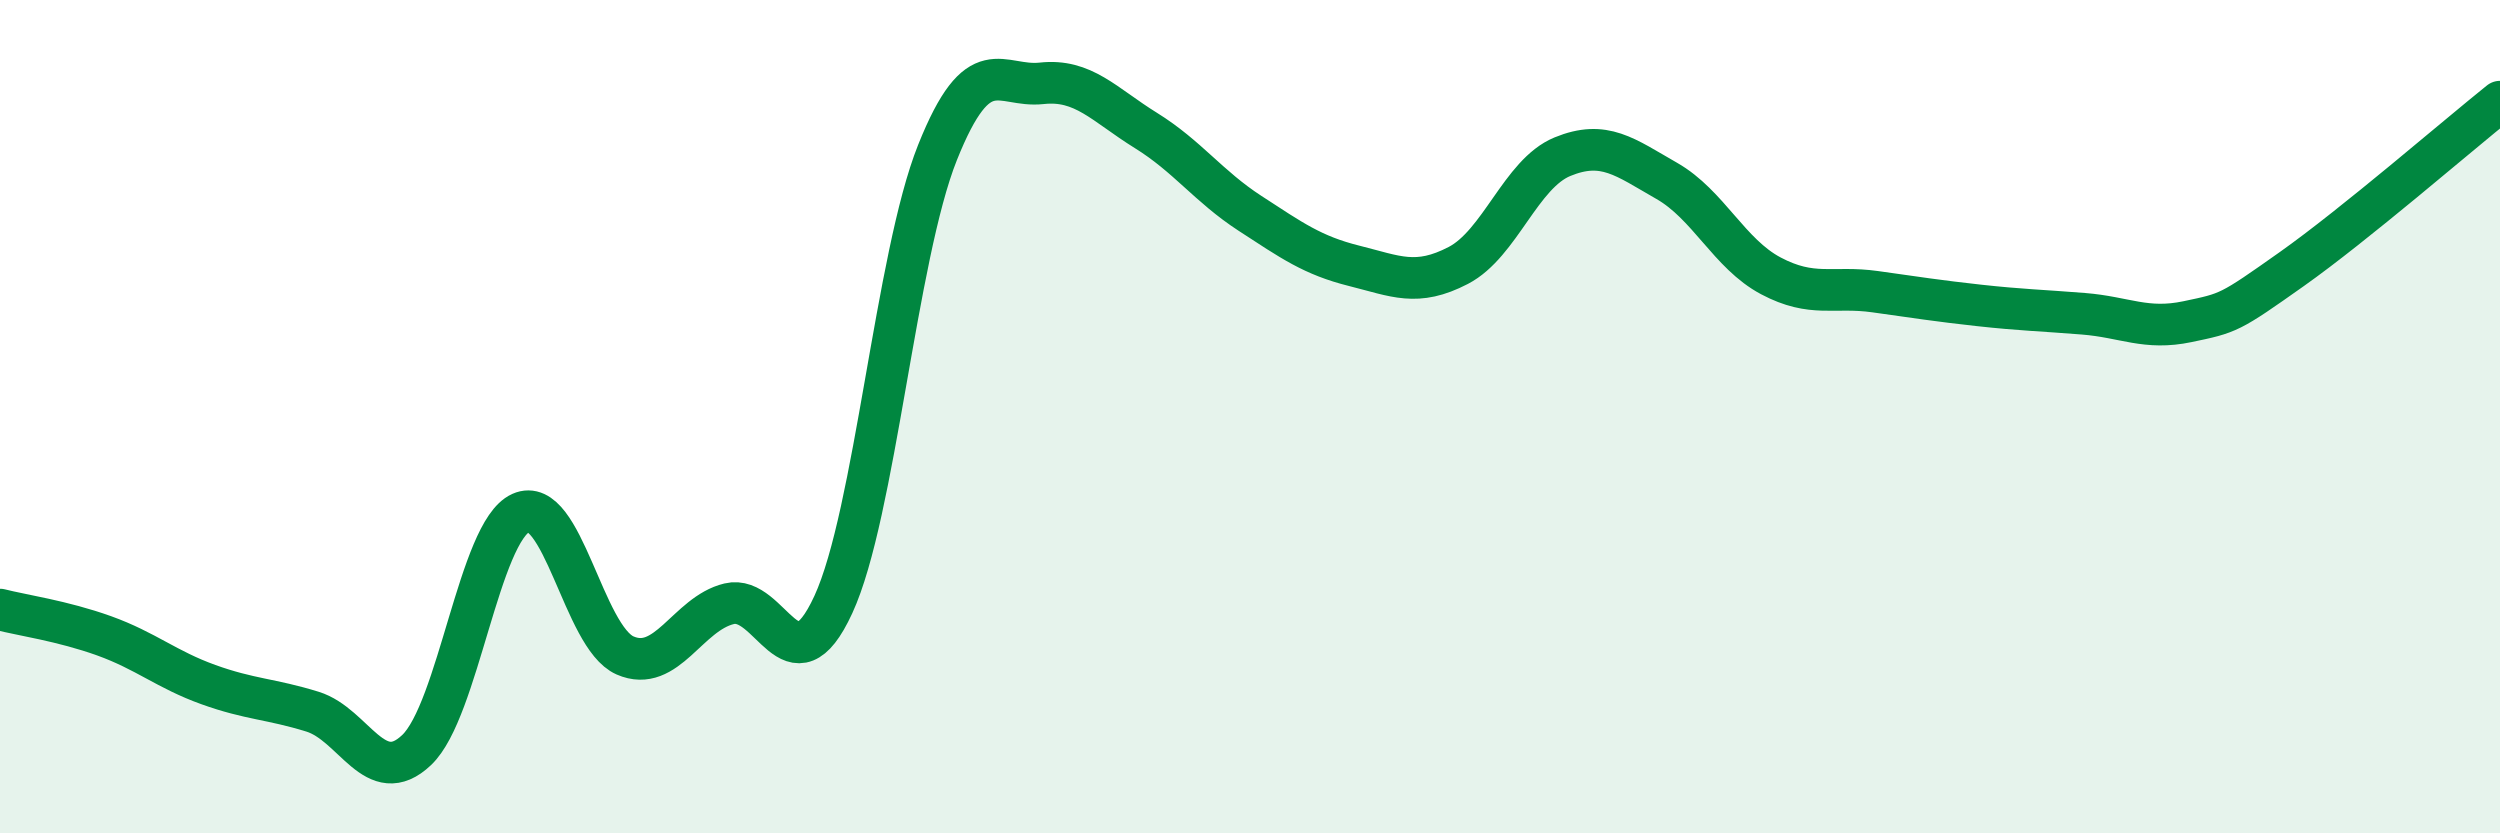
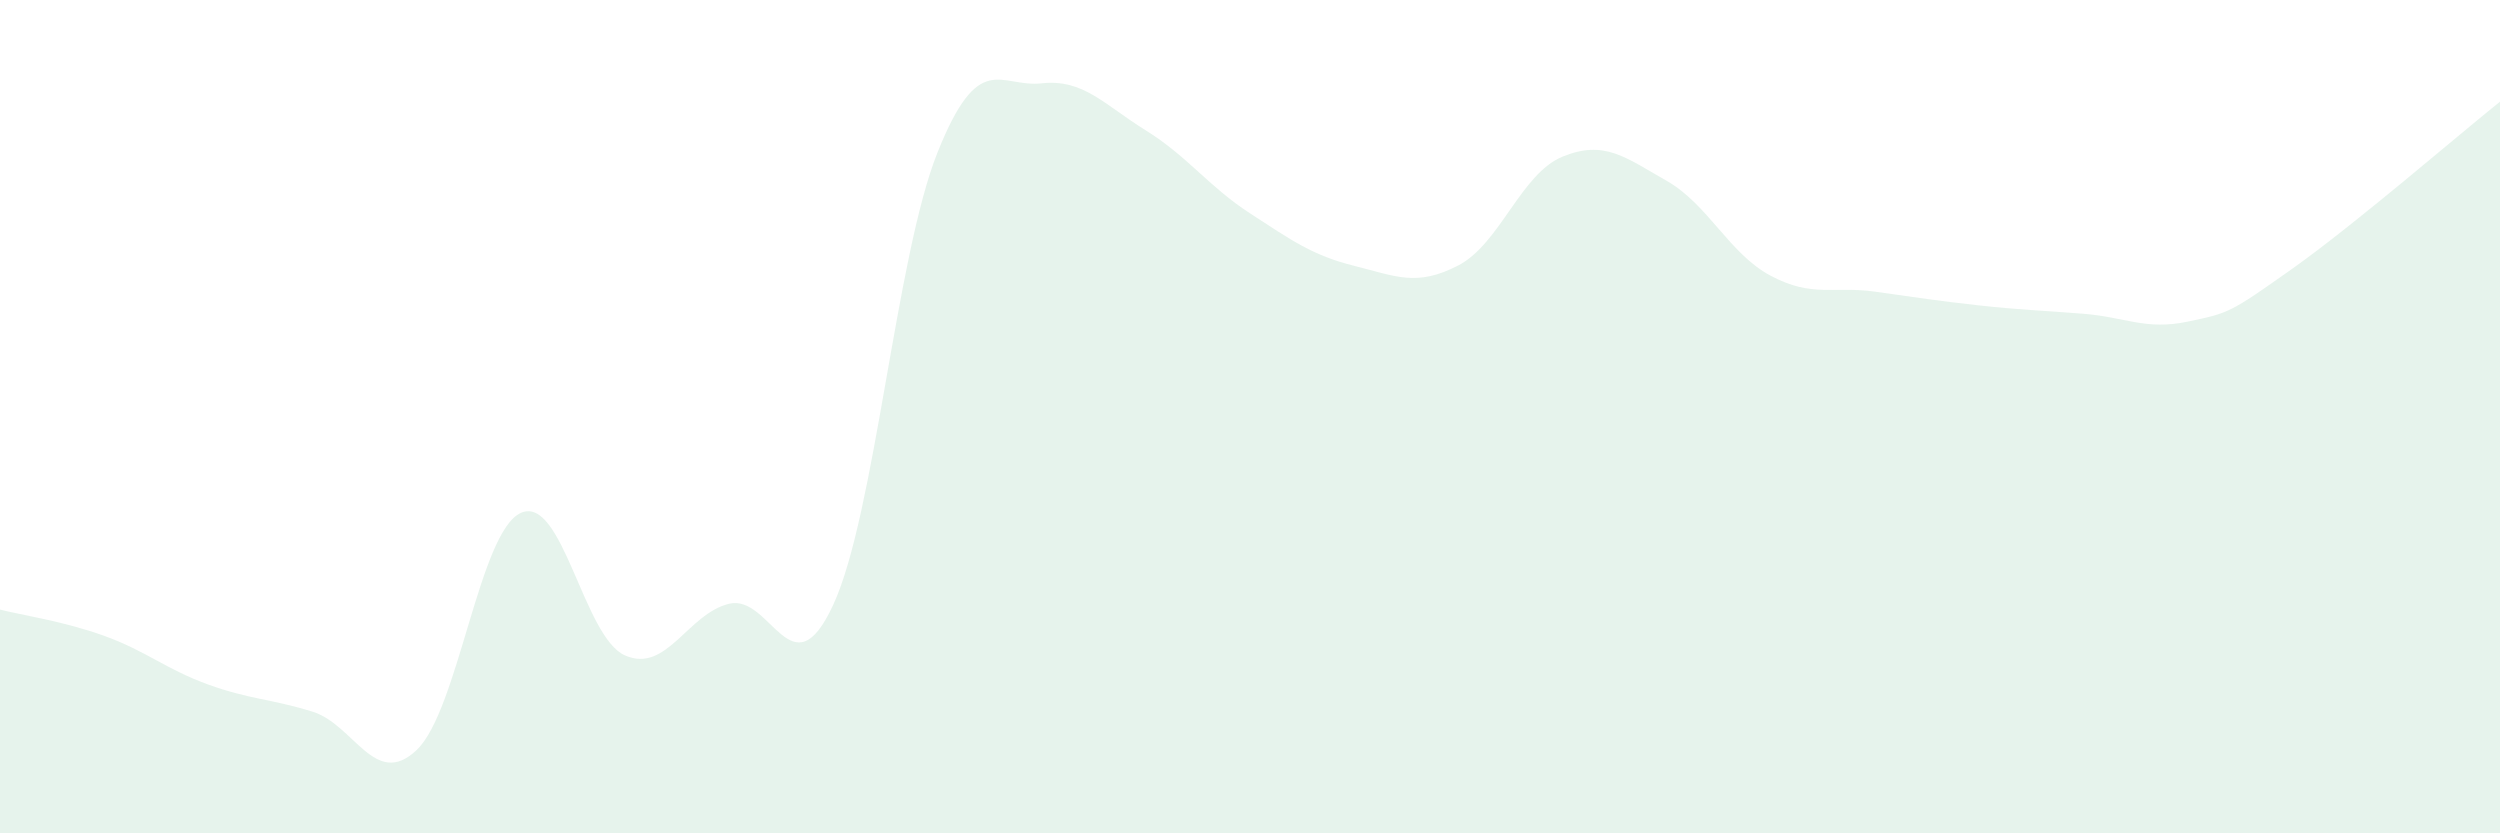
<svg xmlns="http://www.w3.org/2000/svg" width="60" height="20" viewBox="0 0 60 20">
  <path d="M 0,14.63 C 0.5,14.76 1.5,14.9 2.5,15.26 C 3.5,15.62 4,16.07 5,16.43 C 6,16.79 6.5,16.77 7.5,17.08 C 8.5,17.39 9,18.95 10,18 C 11,17.05 11.5,12.76 12.5,12.31 C 13.5,11.86 14,15.29 15,15.73 C 16,16.17 16.5,14.73 17.5,14.49 C 18.5,14.25 19,16.68 20,14.51 C 21,12.34 21.5,6.16 22.5,3.66 C 23.5,1.16 24,2.11 25,2 C 26,1.89 26.5,2.51 27.5,3.13 C 28.5,3.75 29,4.47 30,5.12 C 31,5.77 31.5,6.13 32.5,6.38 C 33.5,6.63 34,6.89 35,6.37 C 36,5.85 36.5,4.17 37.5,3.76 C 38.5,3.35 39,3.77 40,4.34 C 41,4.91 41.5,6.09 42.5,6.62 C 43.5,7.15 44,6.86 45,7 C 46,7.14 46.5,7.22 47.5,7.33 C 48.5,7.44 49,7.45 50,7.53 C 51,7.61 51.5,7.93 52.5,7.72 C 53.5,7.51 53.5,7.52 55,6.46 C 56.5,5.4 59,3.24 60,2.44L60 20L0 20Z" fill="#008740" opacity="0.1" stroke-linecap="round" stroke-linejoin="round" />
-   <path d="M 0,14.63 C 0.5,14.76 1.5,14.9 2.5,15.26 C 3.5,15.62 4,16.07 5,16.43 C 6,16.79 6.5,16.77 7.5,17.08 C 8.5,17.39 9,18.95 10,18 C 11,17.05 11.5,12.76 12.5,12.31 C 13.5,11.86 14,15.29 15,15.73 C 16,16.17 16.5,14.73 17.5,14.49 C 18.5,14.25 19,16.68 20,14.51 C 21,12.34 21.5,6.16 22.5,3.66 C 23.5,1.16 24,2.11 25,2 C 26,1.89 26.5,2.51 27.5,3.13 C 28.5,3.75 29,4.47 30,5.12 C 31,5.77 31.5,6.13 32.5,6.38 C 33.5,6.63 34,6.89 35,6.37 C 36,5.85 36.5,4.17 37.5,3.76 C 38.5,3.35 39,3.77 40,4.34 C 41,4.91 41.5,6.09 42.5,6.62 C 43.5,7.15 44,6.86 45,7 C 46,7.14 46.5,7.22 47.5,7.33 C 48.5,7.44 49,7.45 50,7.53 C 51,7.61 51.5,7.93 52.5,7.72 C 53.5,7.51 53.5,7.52 55,6.46 C 56.5,5.4 59,3.24 60,2.44" stroke="#008740" stroke-width="1" fill="none" stroke-linecap="round" stroke-linejoin="round" />
</svg>